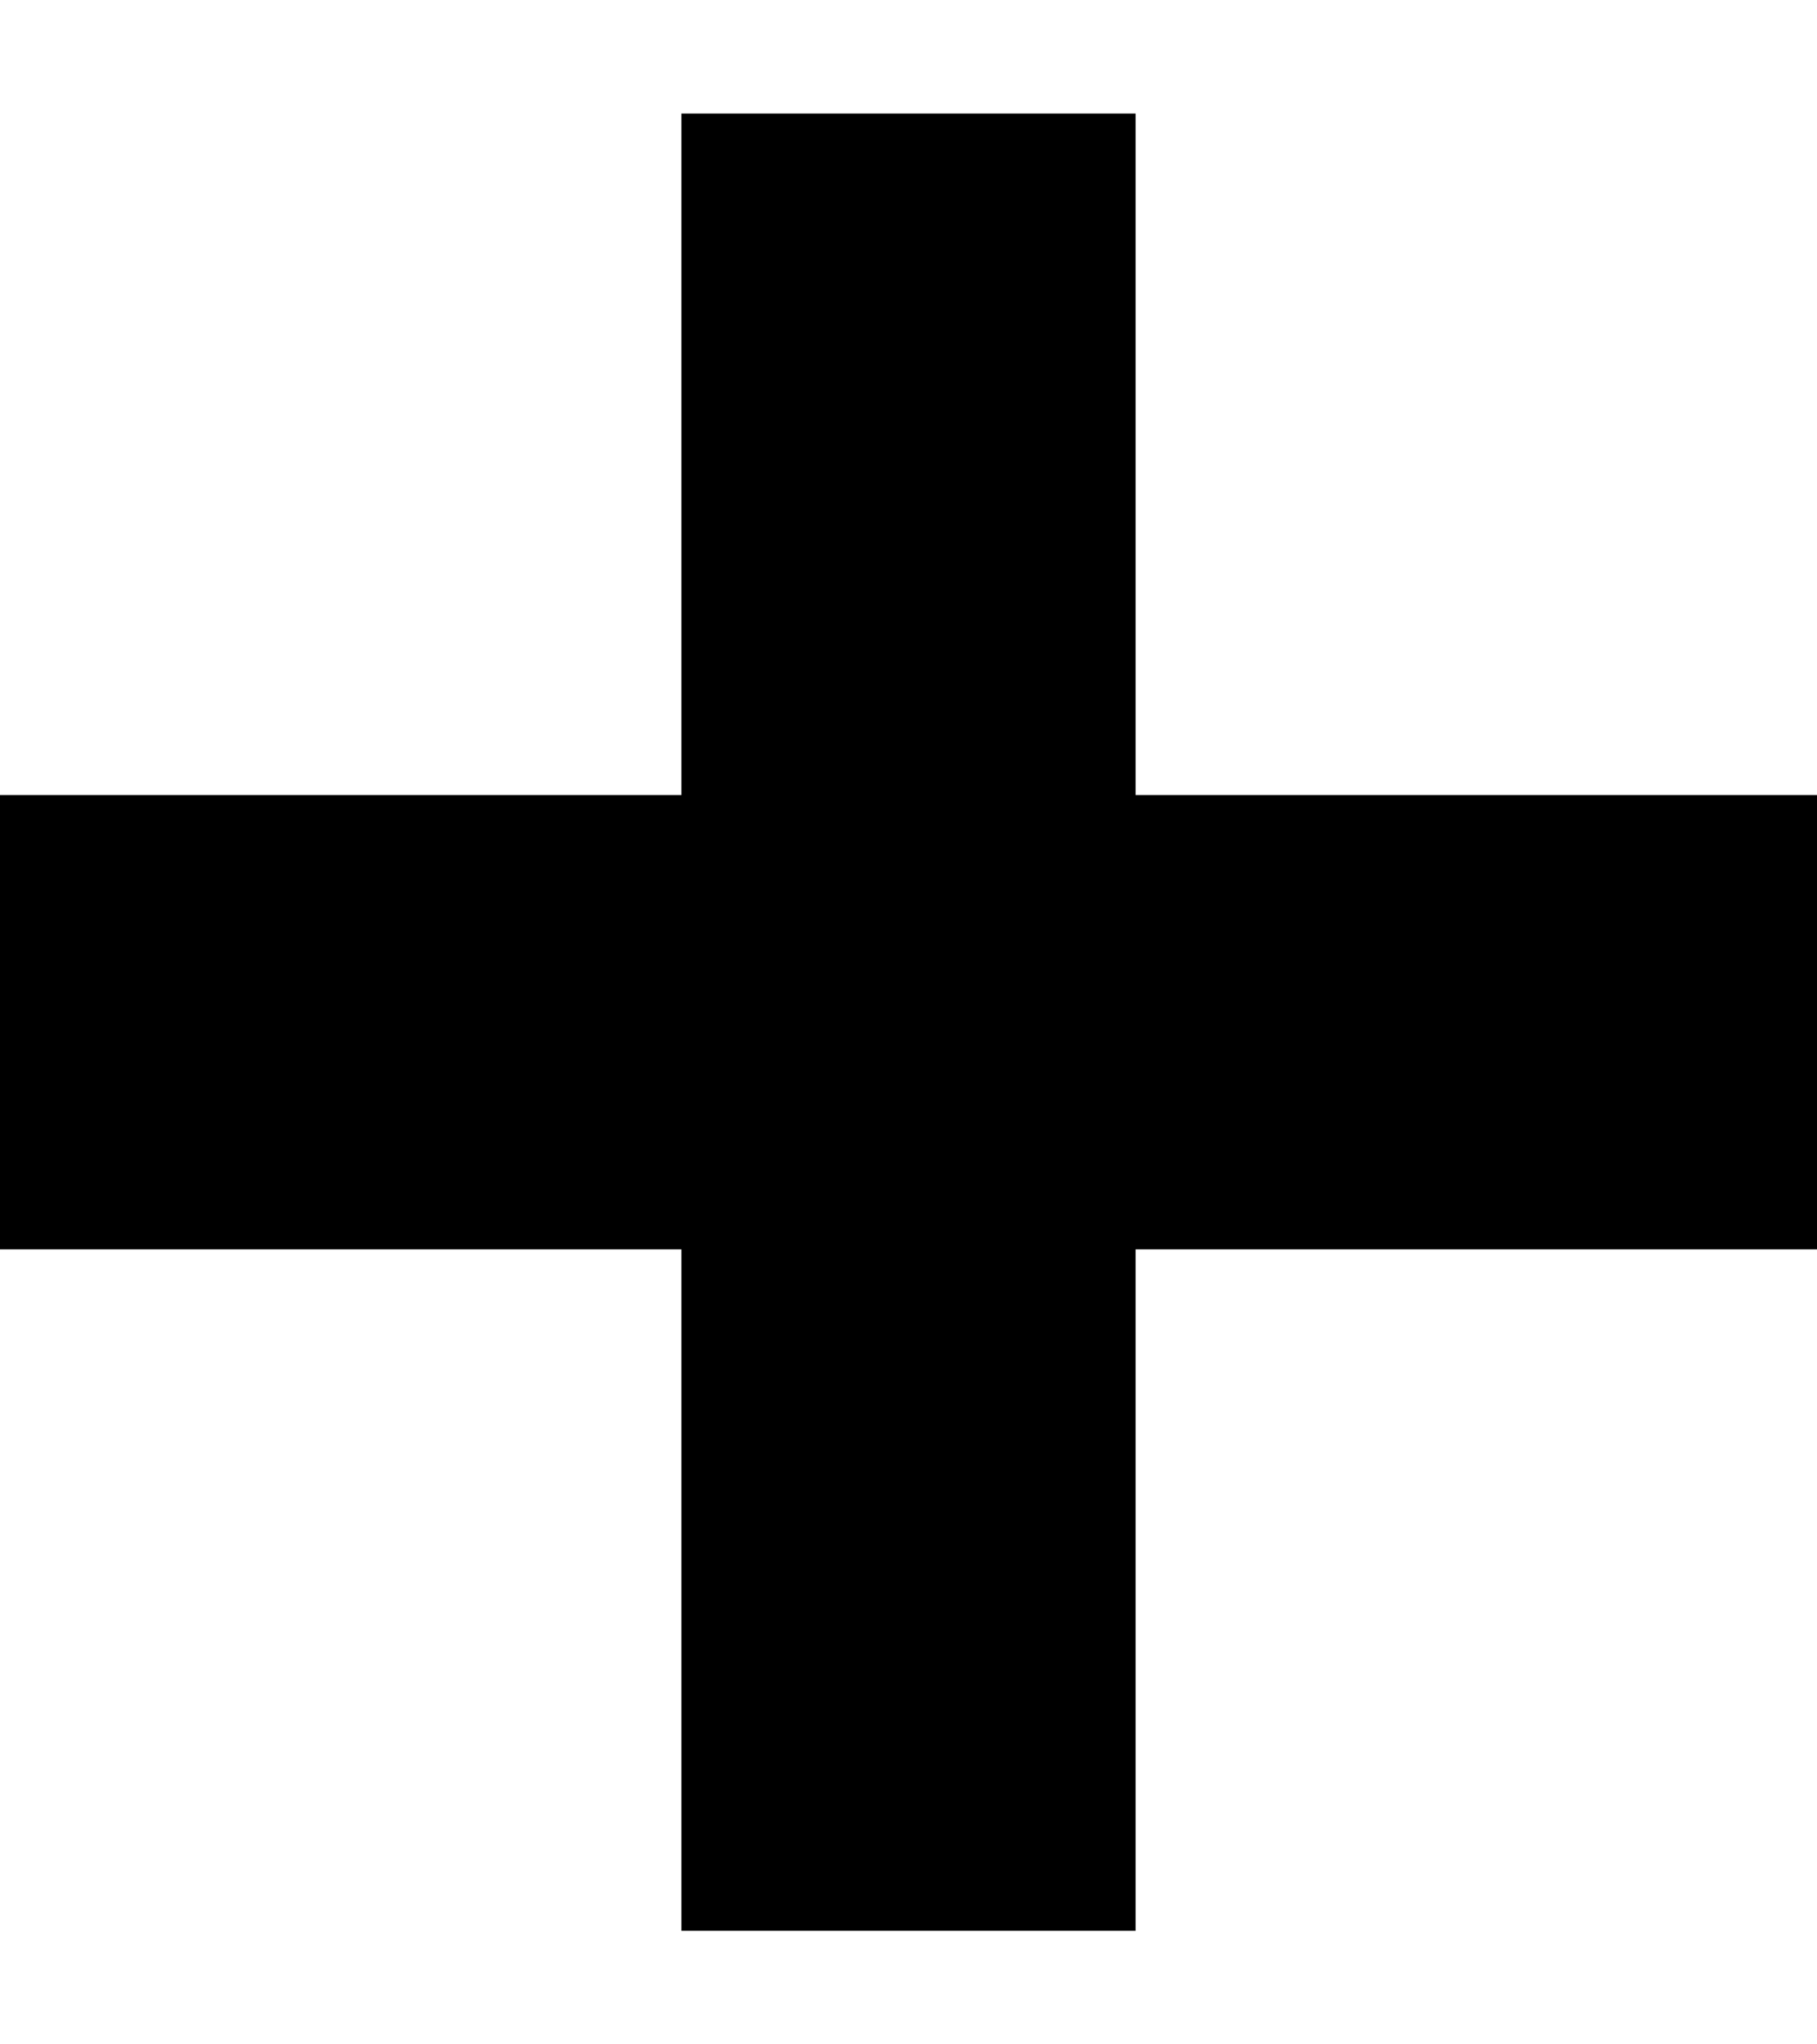
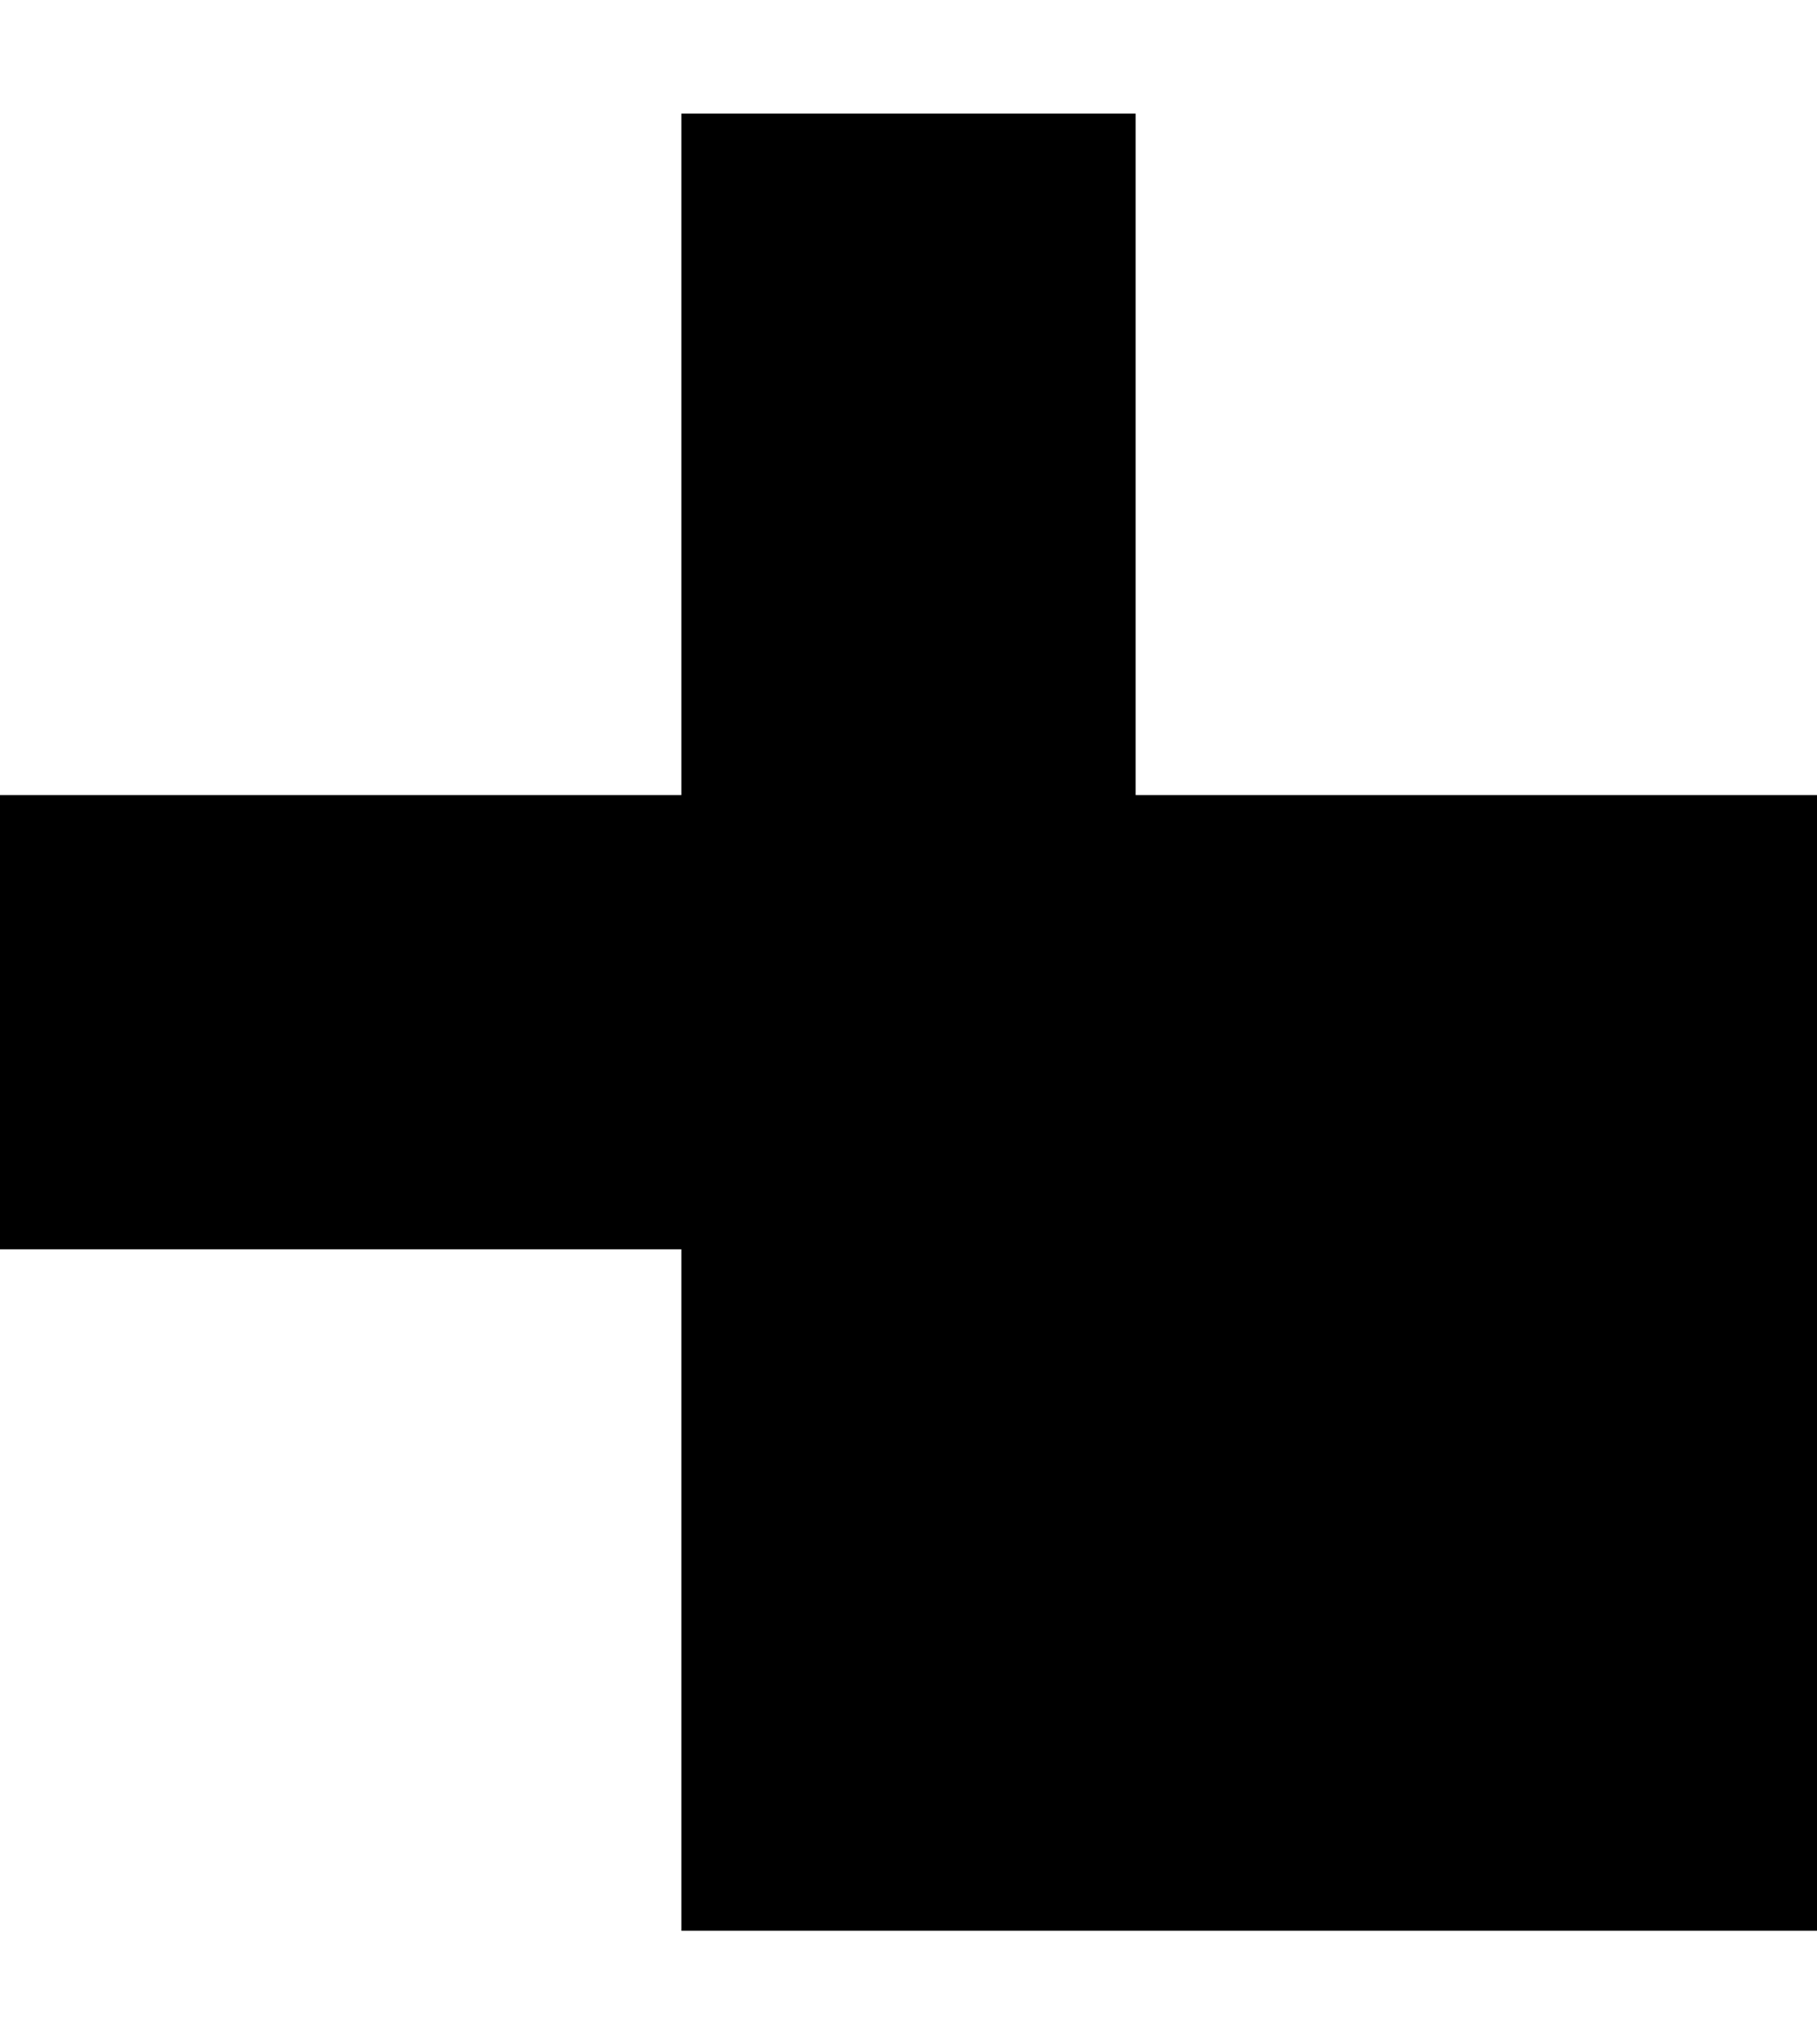
<svg xmlns="http://www.w3.org/2000/svg" width="8" height="9" viewBox="0 0 8 9" fill="none">
-   <path fill-rule="evenodd" clip-rule="evenodd" d="M5 3.5V0.5H3V3.5H0V5.5H3V8.5H5V5.5H8V3.5H5Z" fill="black" />
+   <path fill-rule="evenodd" clip-rule="evenodd" d="M5 3.5V0.5H3V3.5H0V5.5H3V8.5H5H8V3.5H5Z" fill="black" />
</svg>